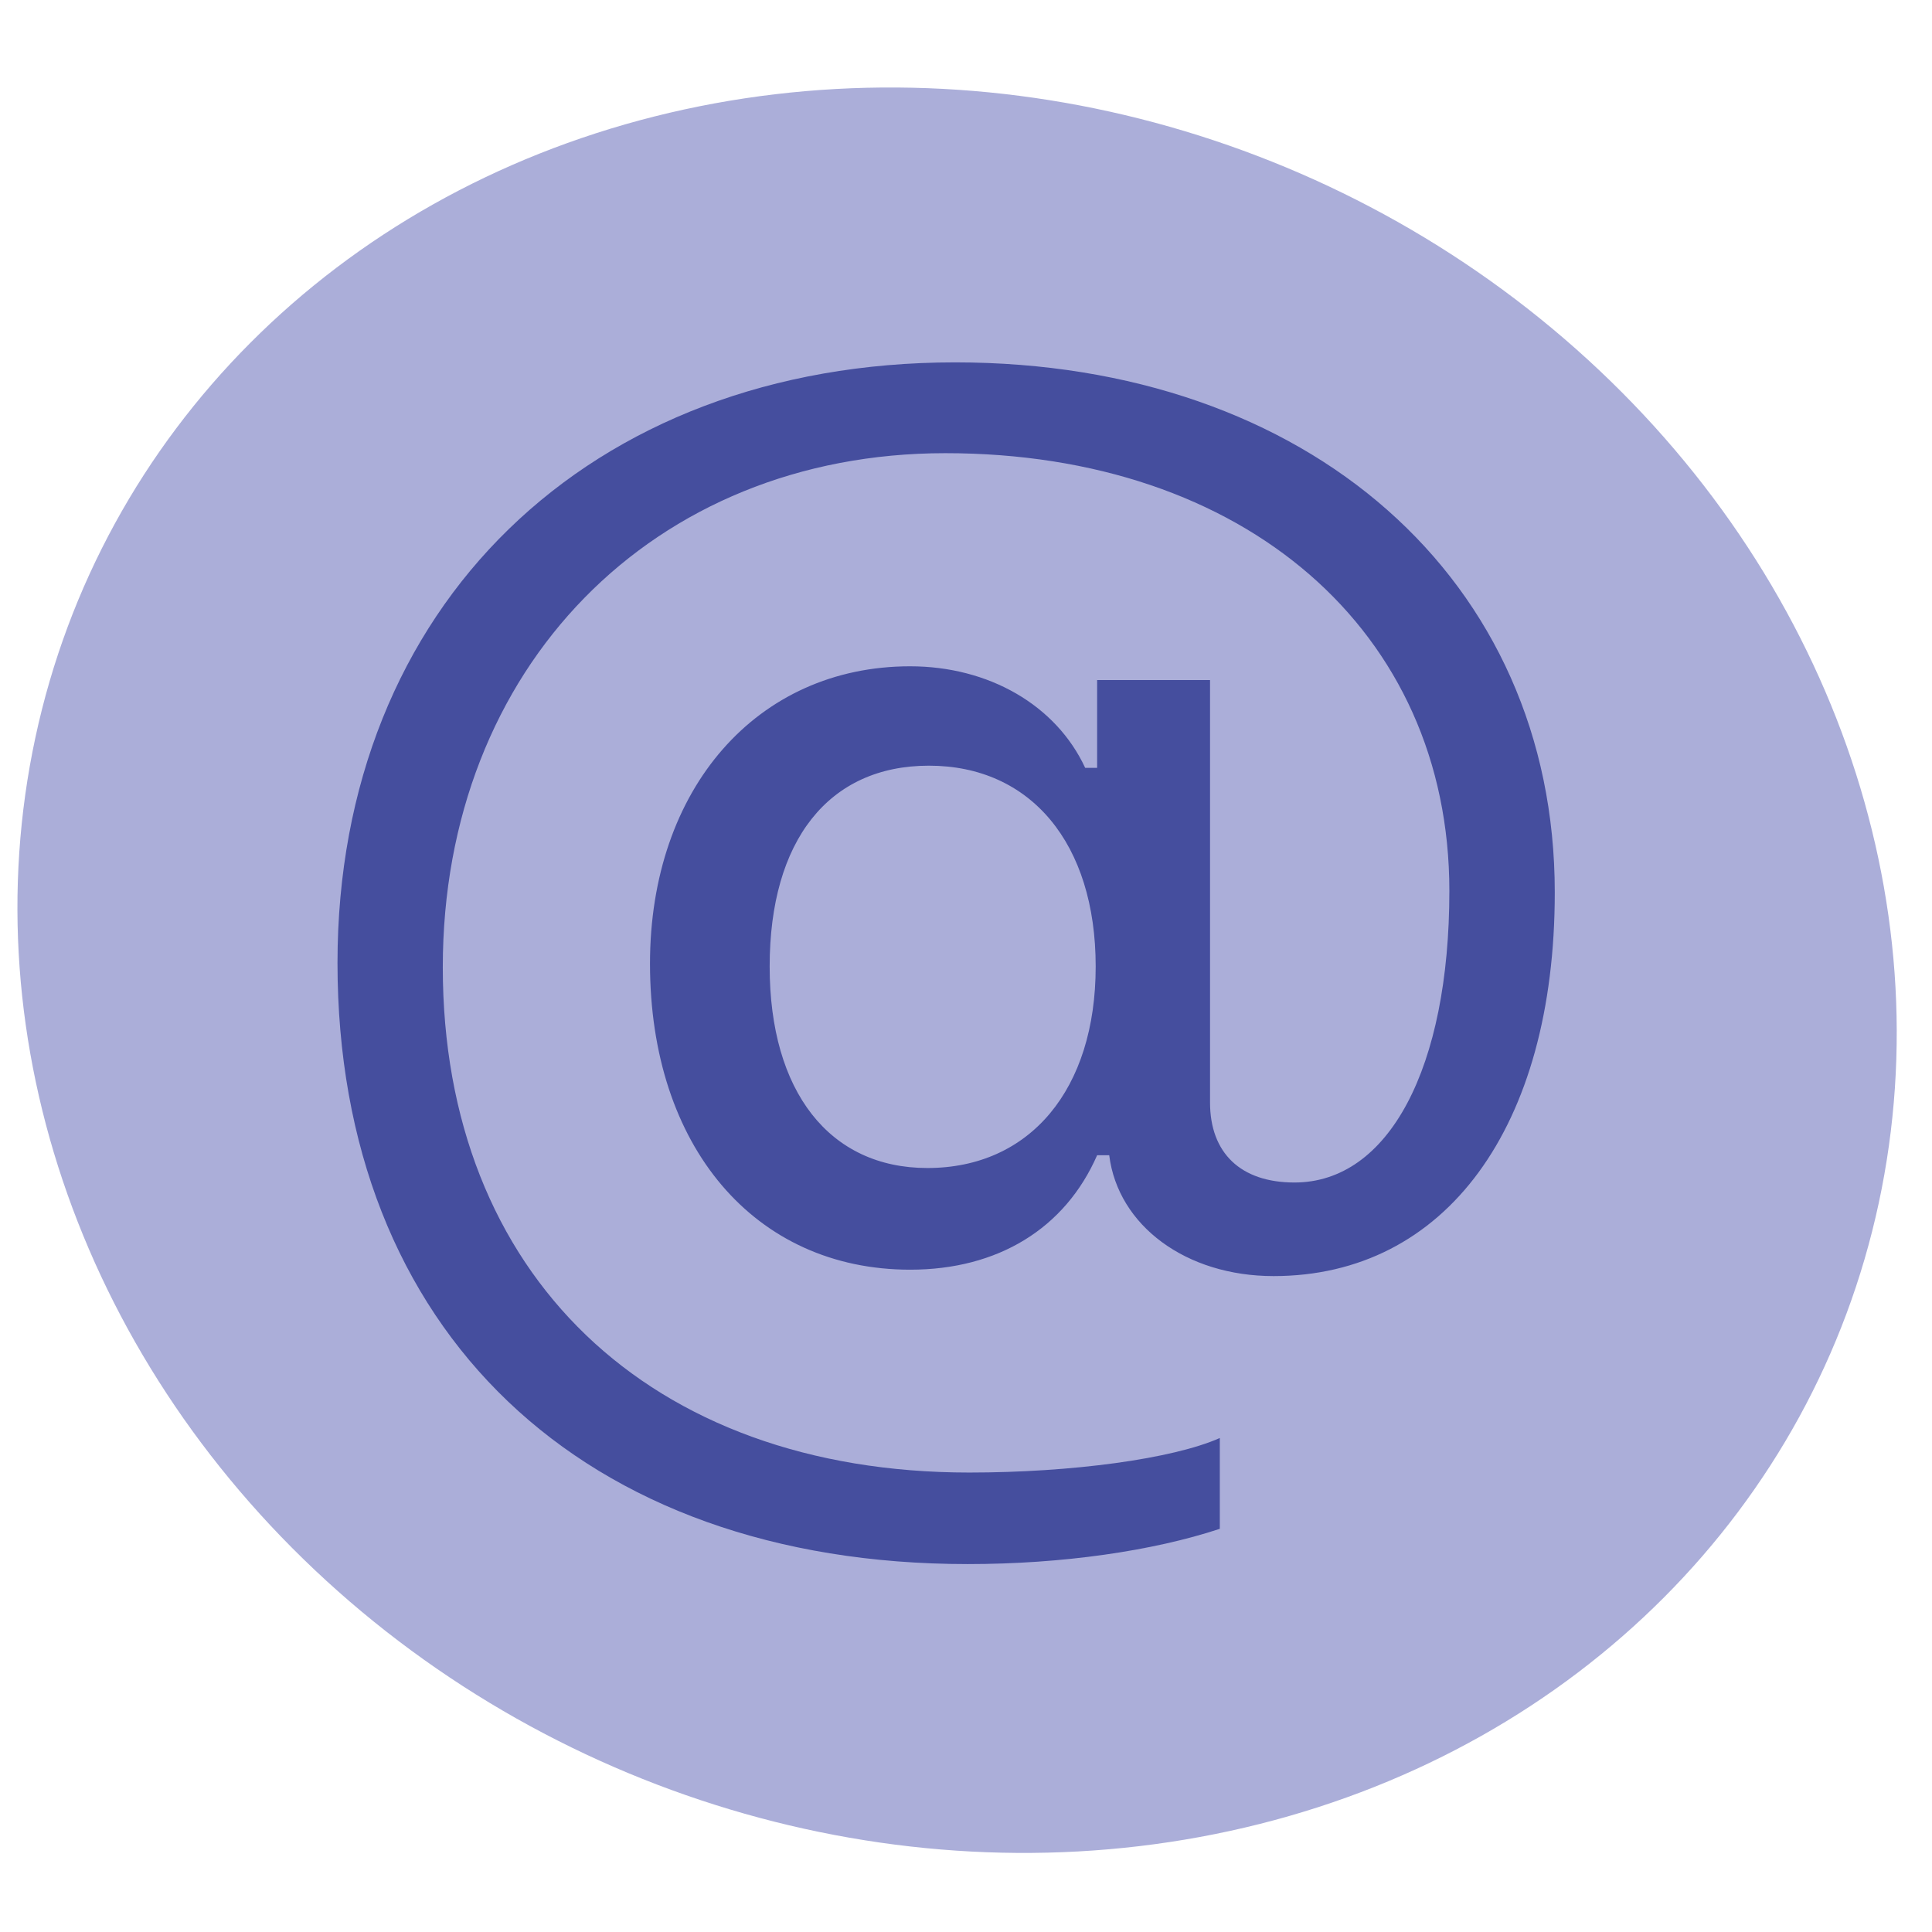
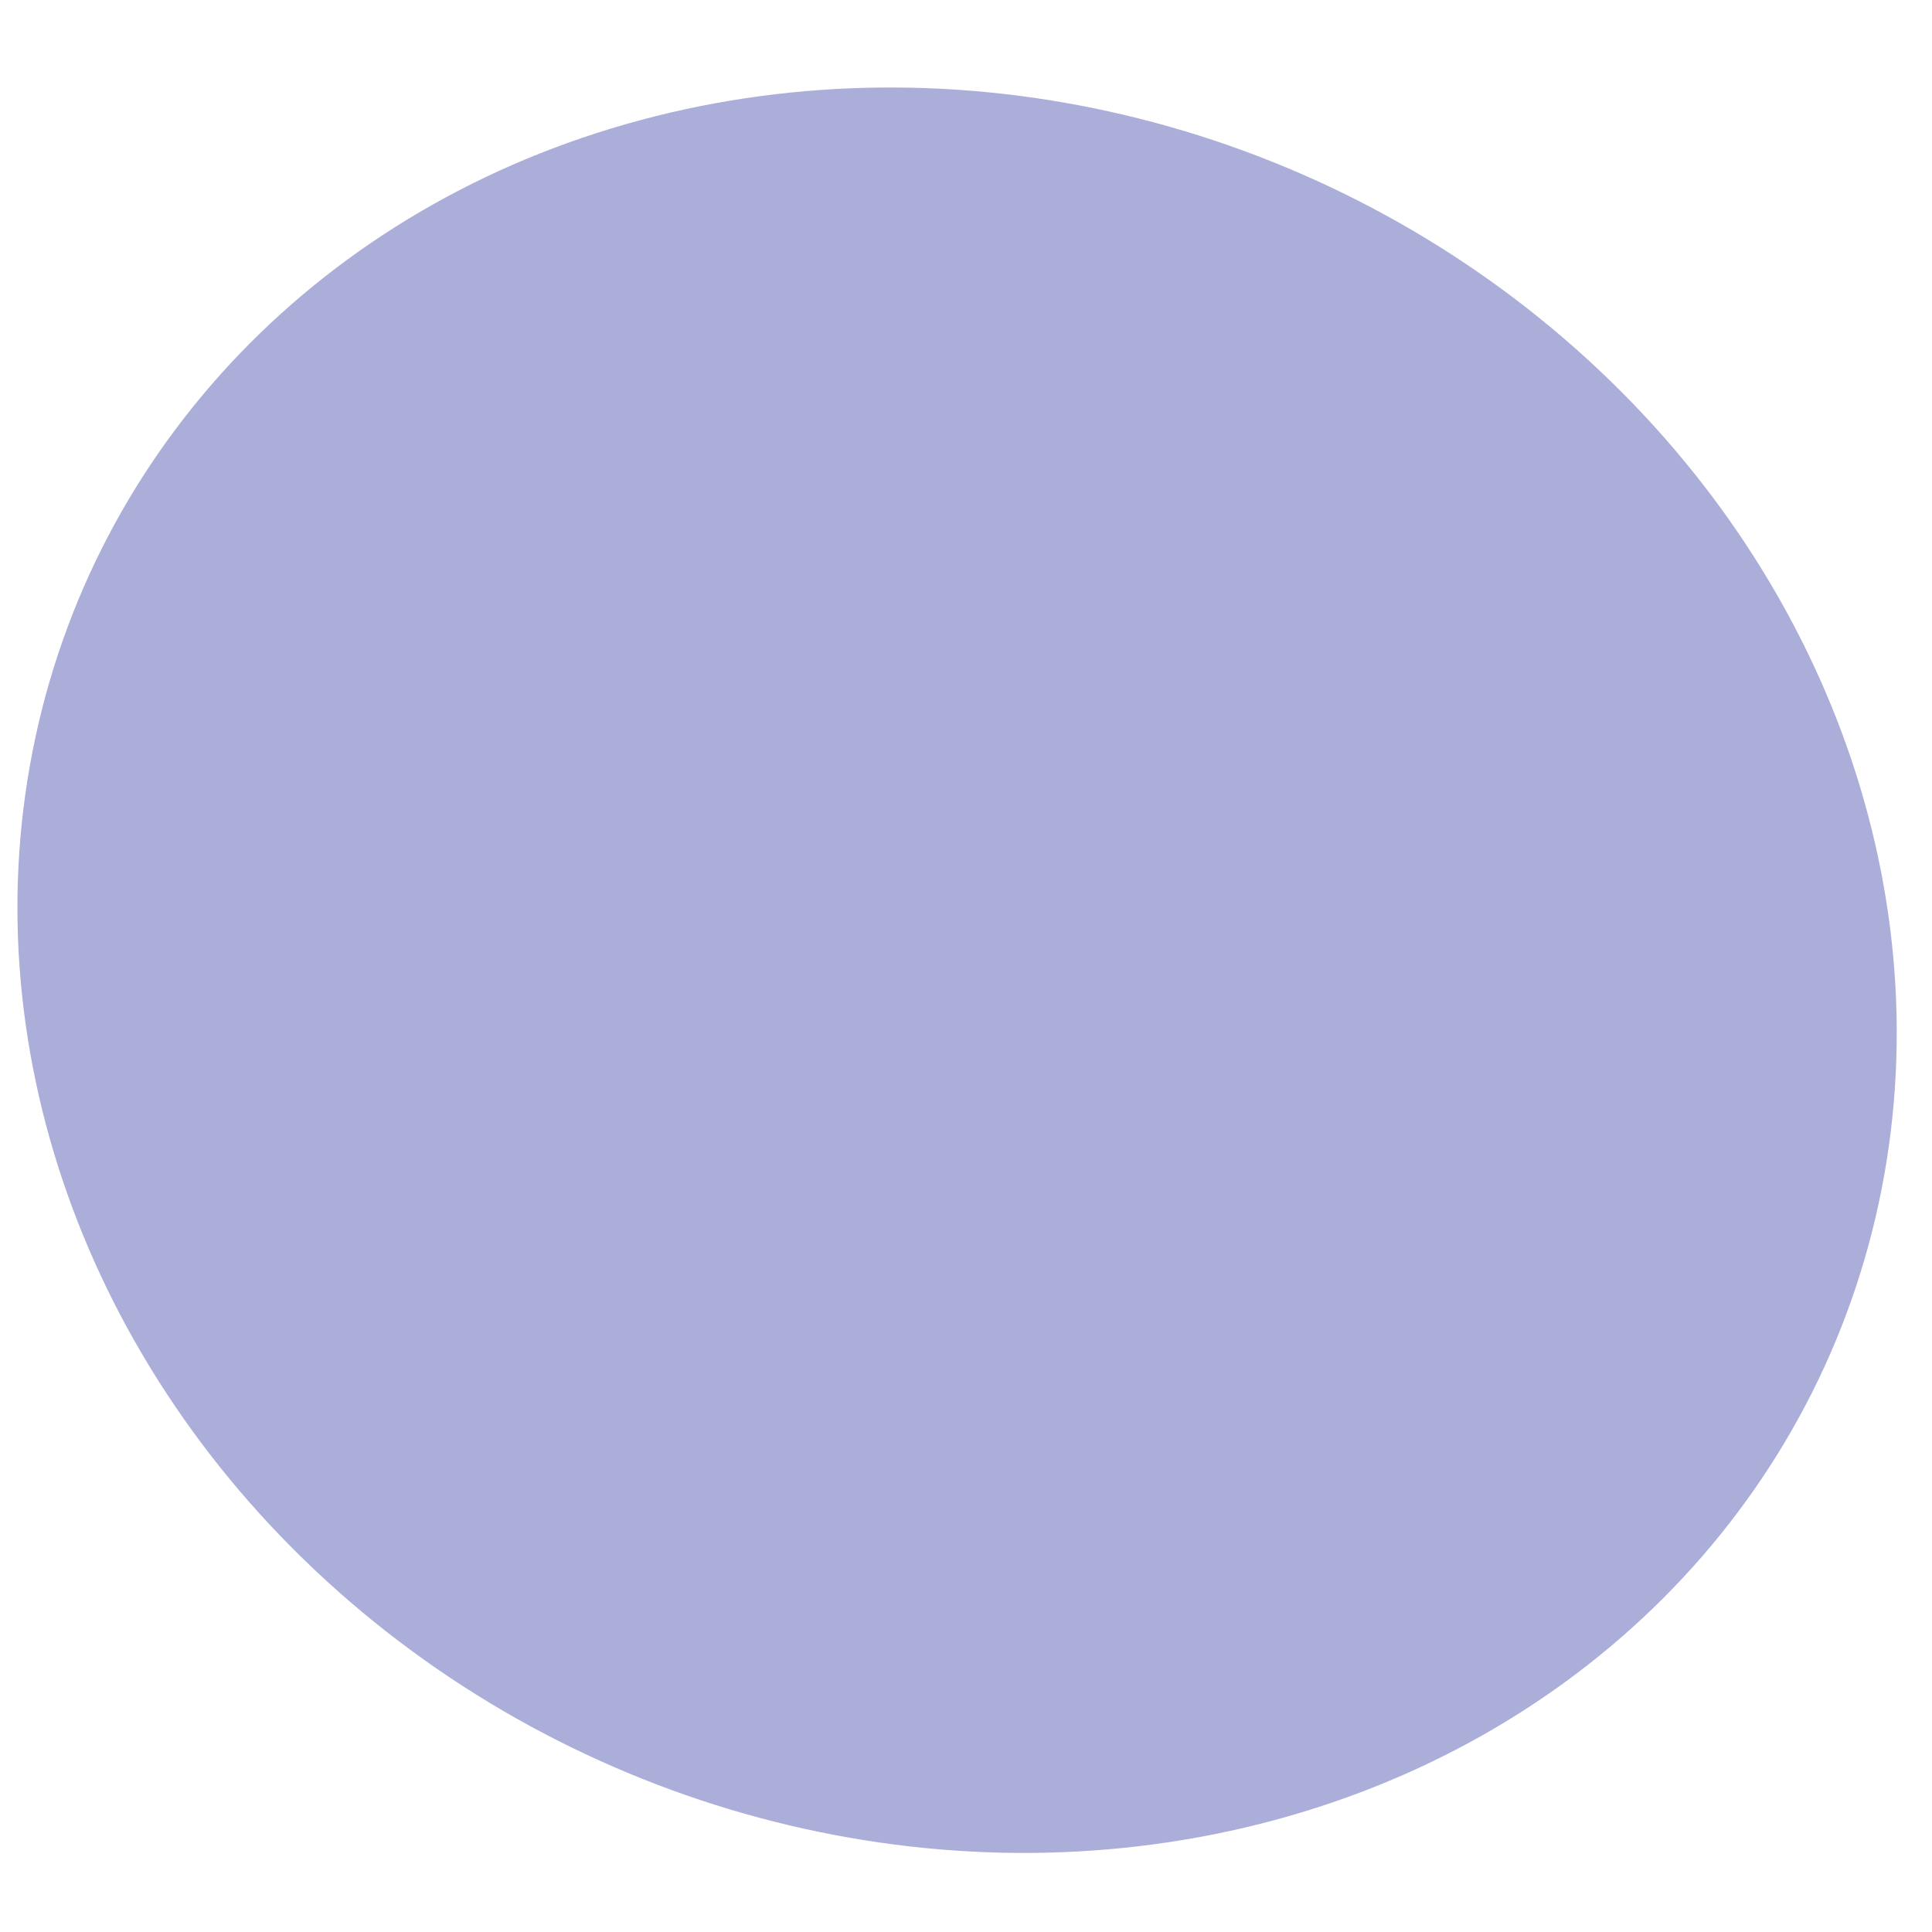
<svg xmlns="http://www.w3.org/2000/svg" width="16" height="16" fill="currentColor" class="bi bi-at" viewBox="0 0 16 16">
  <ellipse style="fill-rule: nonzero; paint-order: markers stroke; transform-box: fill-box; transform-origin: 50% 50%; fill: rgb(171, 174, 217);" cx="8.042" cy="8.155" rx="7.869" ry="7.21" transform="matrix(0.97, 0.245, -0.21, 0.978, -0.082, -0.127)" />
-   <path d="M 12.876 7.39 C 12.876 4.802 10.838 3.001 7.91 3.001 C 4.875 3.001 2.795 5.023 2.795 7.974 C 2.795 11.021 4.82 12.953 8.015 12.953 C 8.795 12.953 9.545 12.845 10.102 12.661 L 10.102 11.909 C 9.712 12.082 8.875 12.195 8.027 12.195 C 5.377 12.195 3.667 10.555 3.667 8.01 C 3.667 5.529 5.408 3.753 7.829 3.753 C 10.306 3.753 12.003 5.225 12.003 7.378 C 12.003 8.845 11.501 9.793 10.72 9.793 C 10.275 9.793 10.021 9.549 10.021 9.13 L 10.021 5.632 L 9.086 5.632 L 9.086 6.359 L 8.987 6.359 C 8.746 5.84 8.189 5.518 7.537 5.518 C 6.269 5.518 5.383 6.532 5.383 7.98 C 5.383 9.495 6.25 10.515 7.538 10.515 C 8.263 10.515 8.82 10.175 9.086 9.567 L 9.186 9.567 C 9.259 10.151 9.823 10.568 10.547 10.568 C 11.971 10.568 12.876 9.334 12.876 7.391 L 12.876 7.39 Z M 6.374 8.004 C 6.374 6.96 6.863 6.341 7.693 6.341 C 8.535 6.341 9.074 6.984 9.074 8.004 C 9.074 9.023 8.529 9.673 7.68 9.673 C 6.87 9.673 6.374 9.041 6.374 8.004" style="fill: rgb(69, 78, 158);" />
</svg>